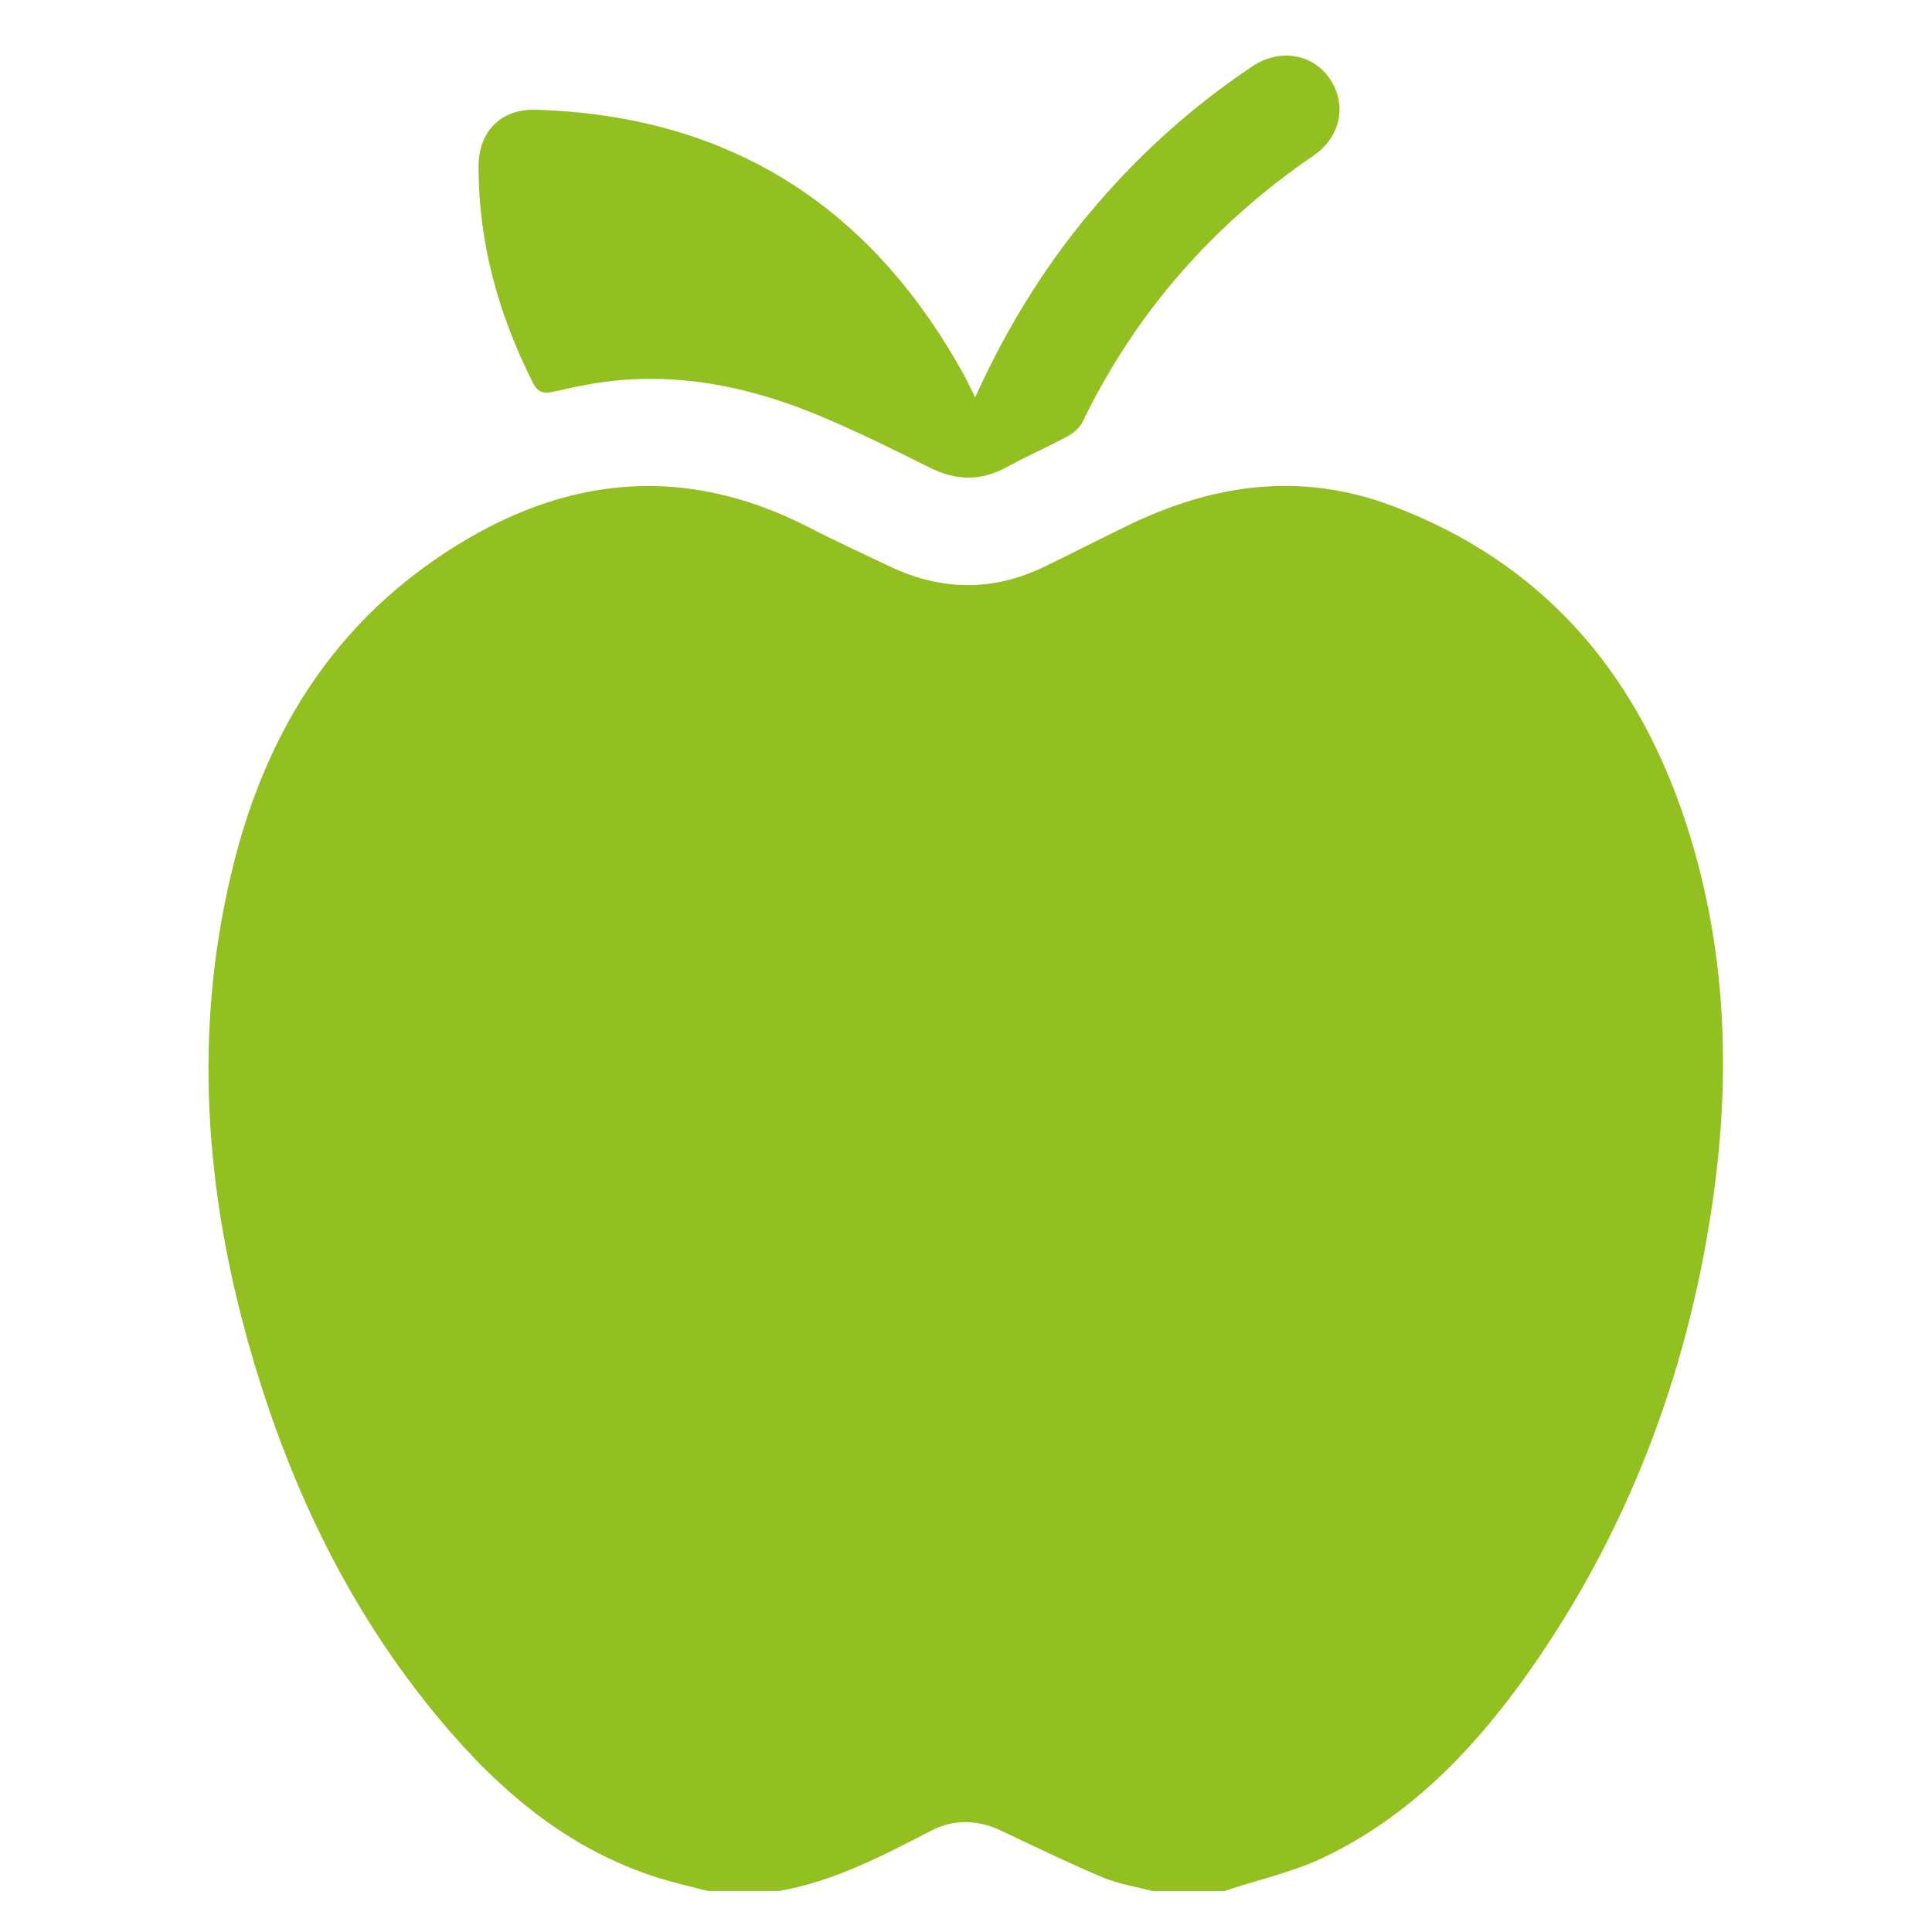
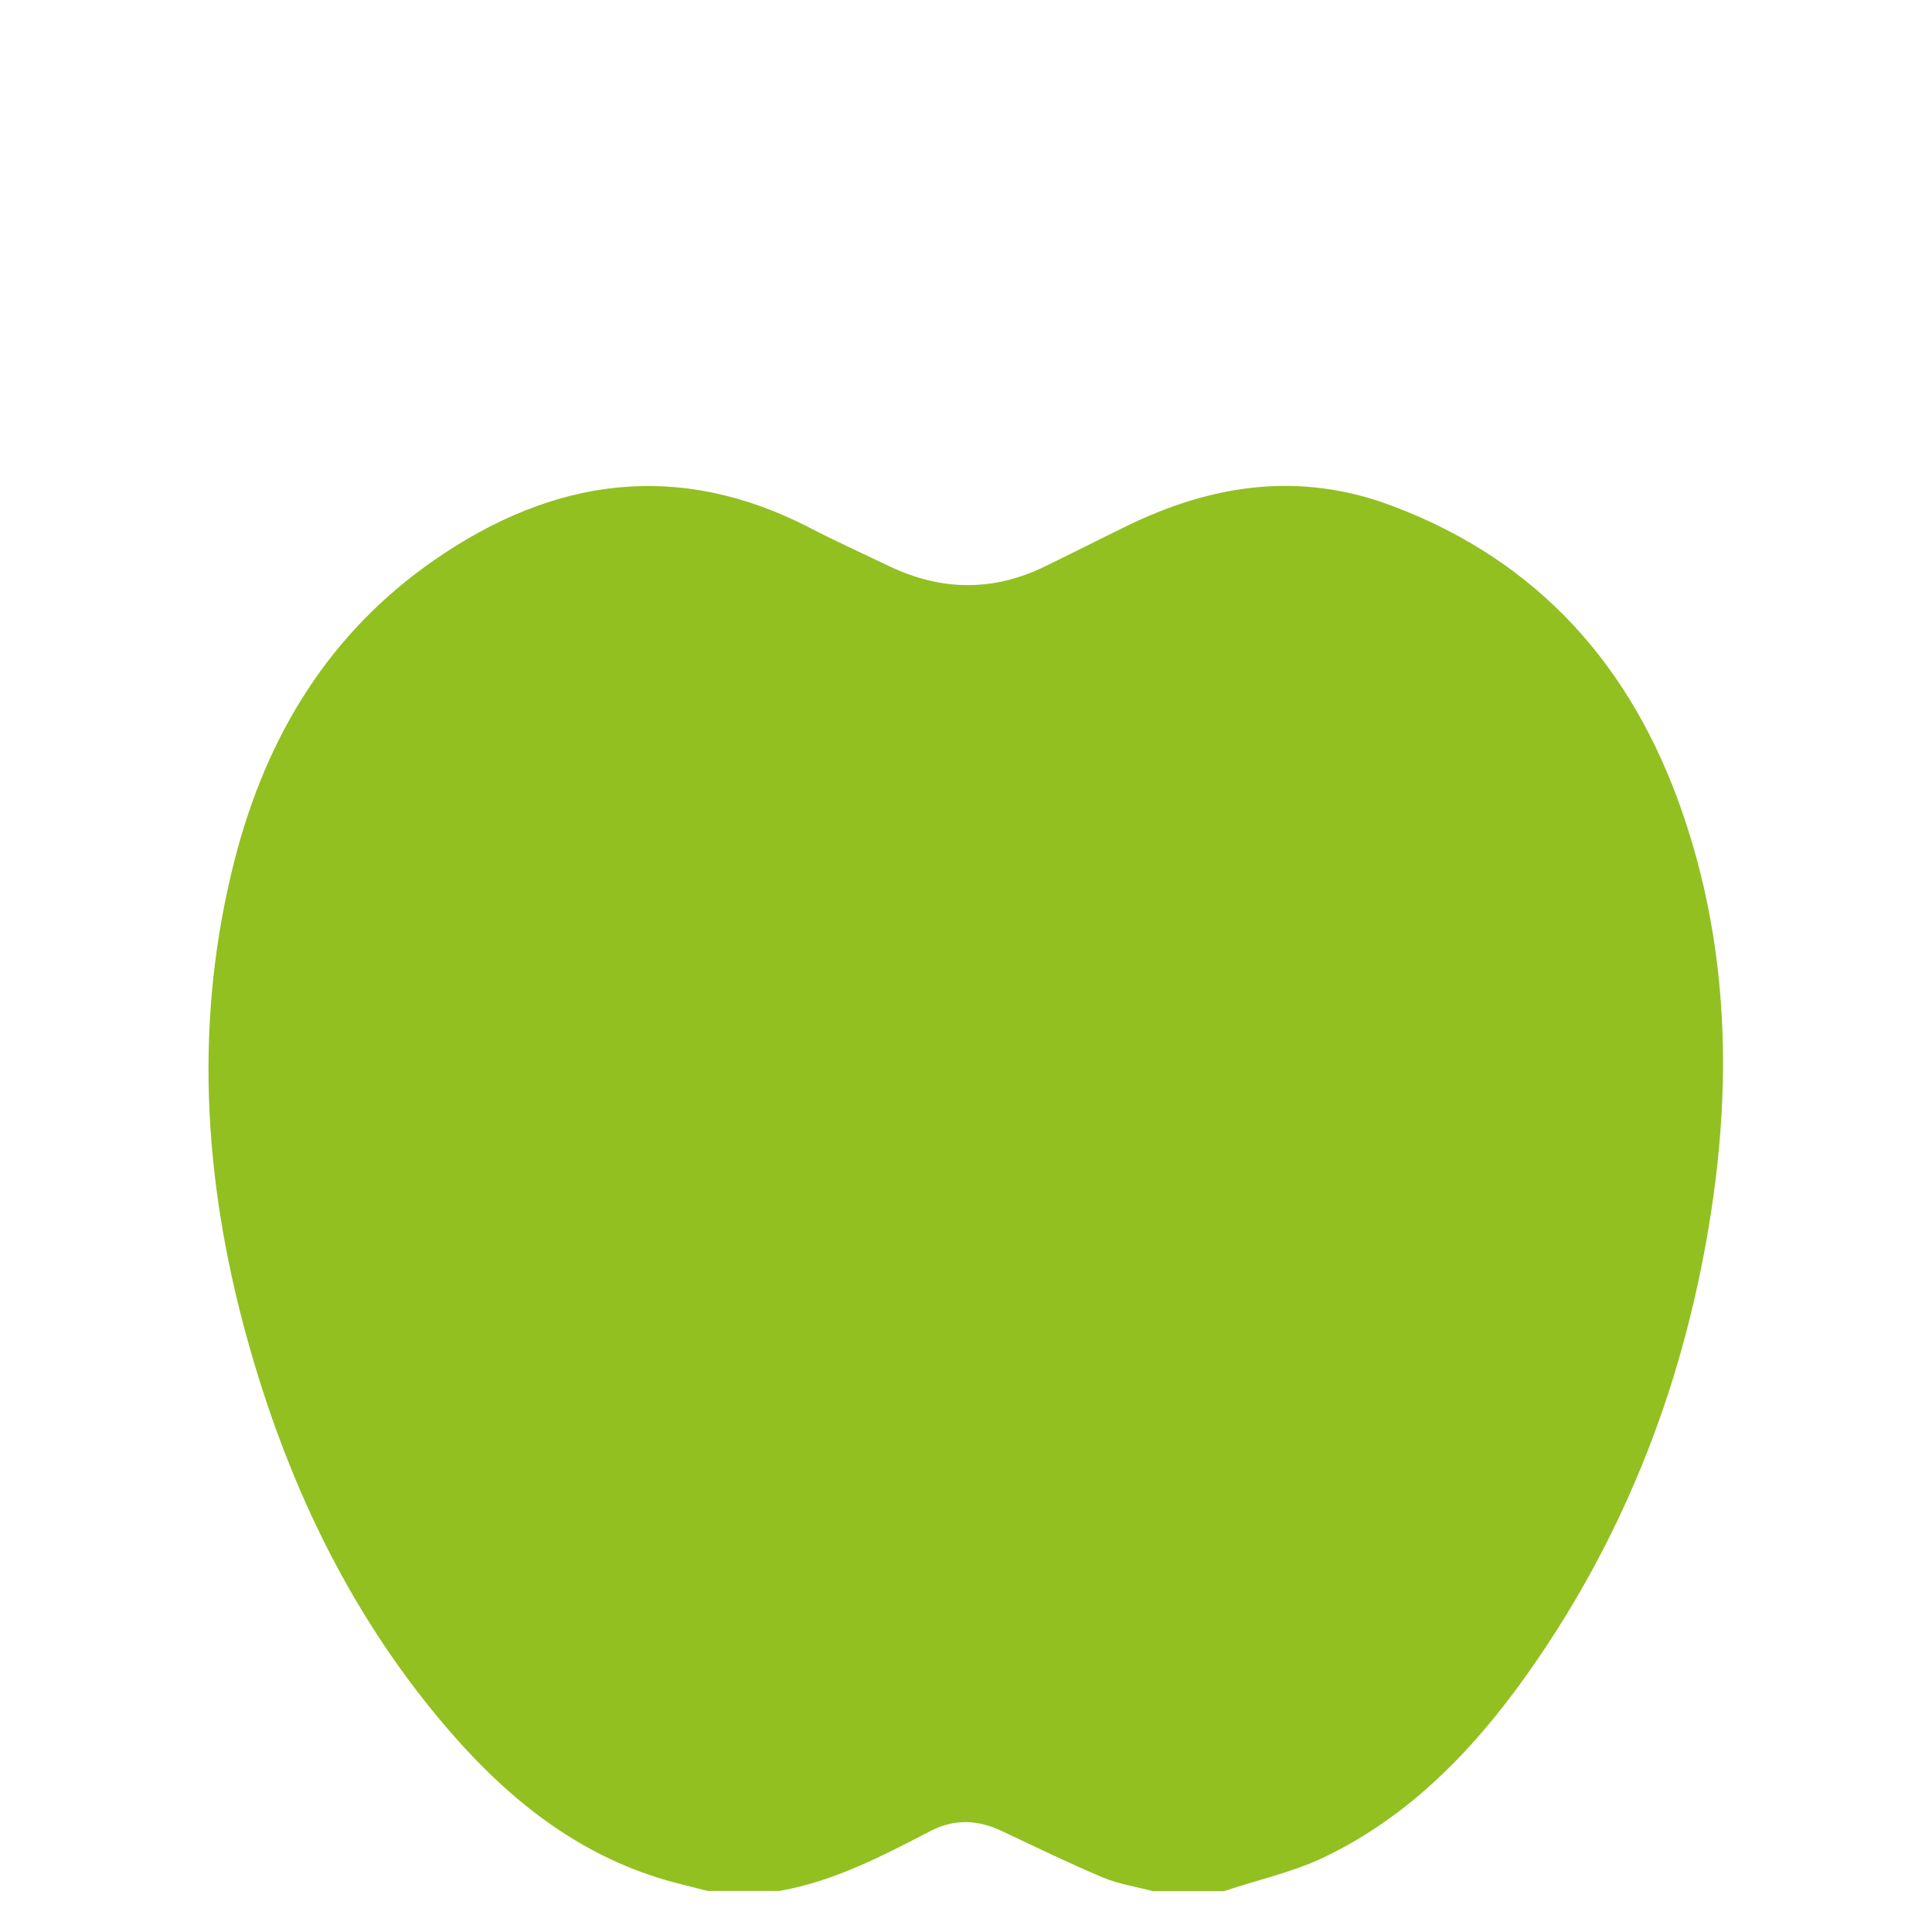
<svg xmlns="http://www.w3.org/2000/svg" version="1.1" id="uuid-f8db4c04-a369-4f2f-bdf3-849c74124e6f" x="0px" y="0px" viewBox="0 0 1440 1440" style="enable-background:new 0 0 1440 1440;" xml:space="preserve">
  <style type="text/css">
	.st0{fill:#92C021;}
</style>
  <path class="st0" d="M912.5,1409.5H859c-12.3-3.3-25.2-5.2-36.9-10.1c-25.6-10.8-50.7-23-75.9-34.9c-17.6-8.3-35.2-8.8-52.4,0.1  c-36.1,18.7-72.1,37.6-112.8,44.8h-53.5c-12.3-3.2-24.8-6-37-9.8c-66.9-21.1-118.1-64.6-162.1-117.2  c-70.6-84.3-115.9-181.7-144.8-286.9c-32.3-117.7-39.2-236.6-8.4-355.8c23.6-91.2,70-168,148.7-222.4  c88.6-61.3,181.7-74.6,280.1-23.7c19.3,10,39.2,19,58.8,28.4c38.5,18.4,77,19.1,115.6,0.4c20.4-9.9,40.6-20.2,60.9-30.1  c64.1-31.4,129.7-41.2,198.5-15.2c109.2,41.1,178.7,120,216.1,228.3c33.2,96.1,36.9,195.1,21.9,295  c-18.9,125.9-63.1,242-136.7,346.3c-40.3,57-88,106.7-151.8,137.4C963.8,1395.4,937.5,1401.1,912.5,1409.5L912.5,1409.5z" />
-   <path class="st0" d="M726.8,296.2c24.3-53.7,54.1-101.4,91.2-144.4c33.9-39.3,72.3-73.6,115.5-102.4c20.3-13.6,45-9.4,57.7,9.4  C1004.1,78,999.4,102,979,116c-74.7,51.1-132.4,116.7-172,198.2c-2.1,4.4-6.5,8.4-10.8,10.7c-15.2,8.2-31.1,15.2-46.3,23.5  c-19.2,10.4-37.8,9.8-57.2,0c-26.2-13.1-52.5-26.1-79.5-37.5c-51.8-22-105.7-33.7-162.4-26.3c-12.7,1.7-25.3,4.4-37.8,7.3  c-7.4,1.7-12,1-15.9-6.8c-25.6-50.8-40.5-104.1-40.4-161.2c0-25.8,16.6-42.9,42.7-42.1c145.4,4.4,251,72.8,320.1,199.6  C721.8,285.7,723.8,290.1,726.8,296.2L726.8,296.2z" />
</svg>